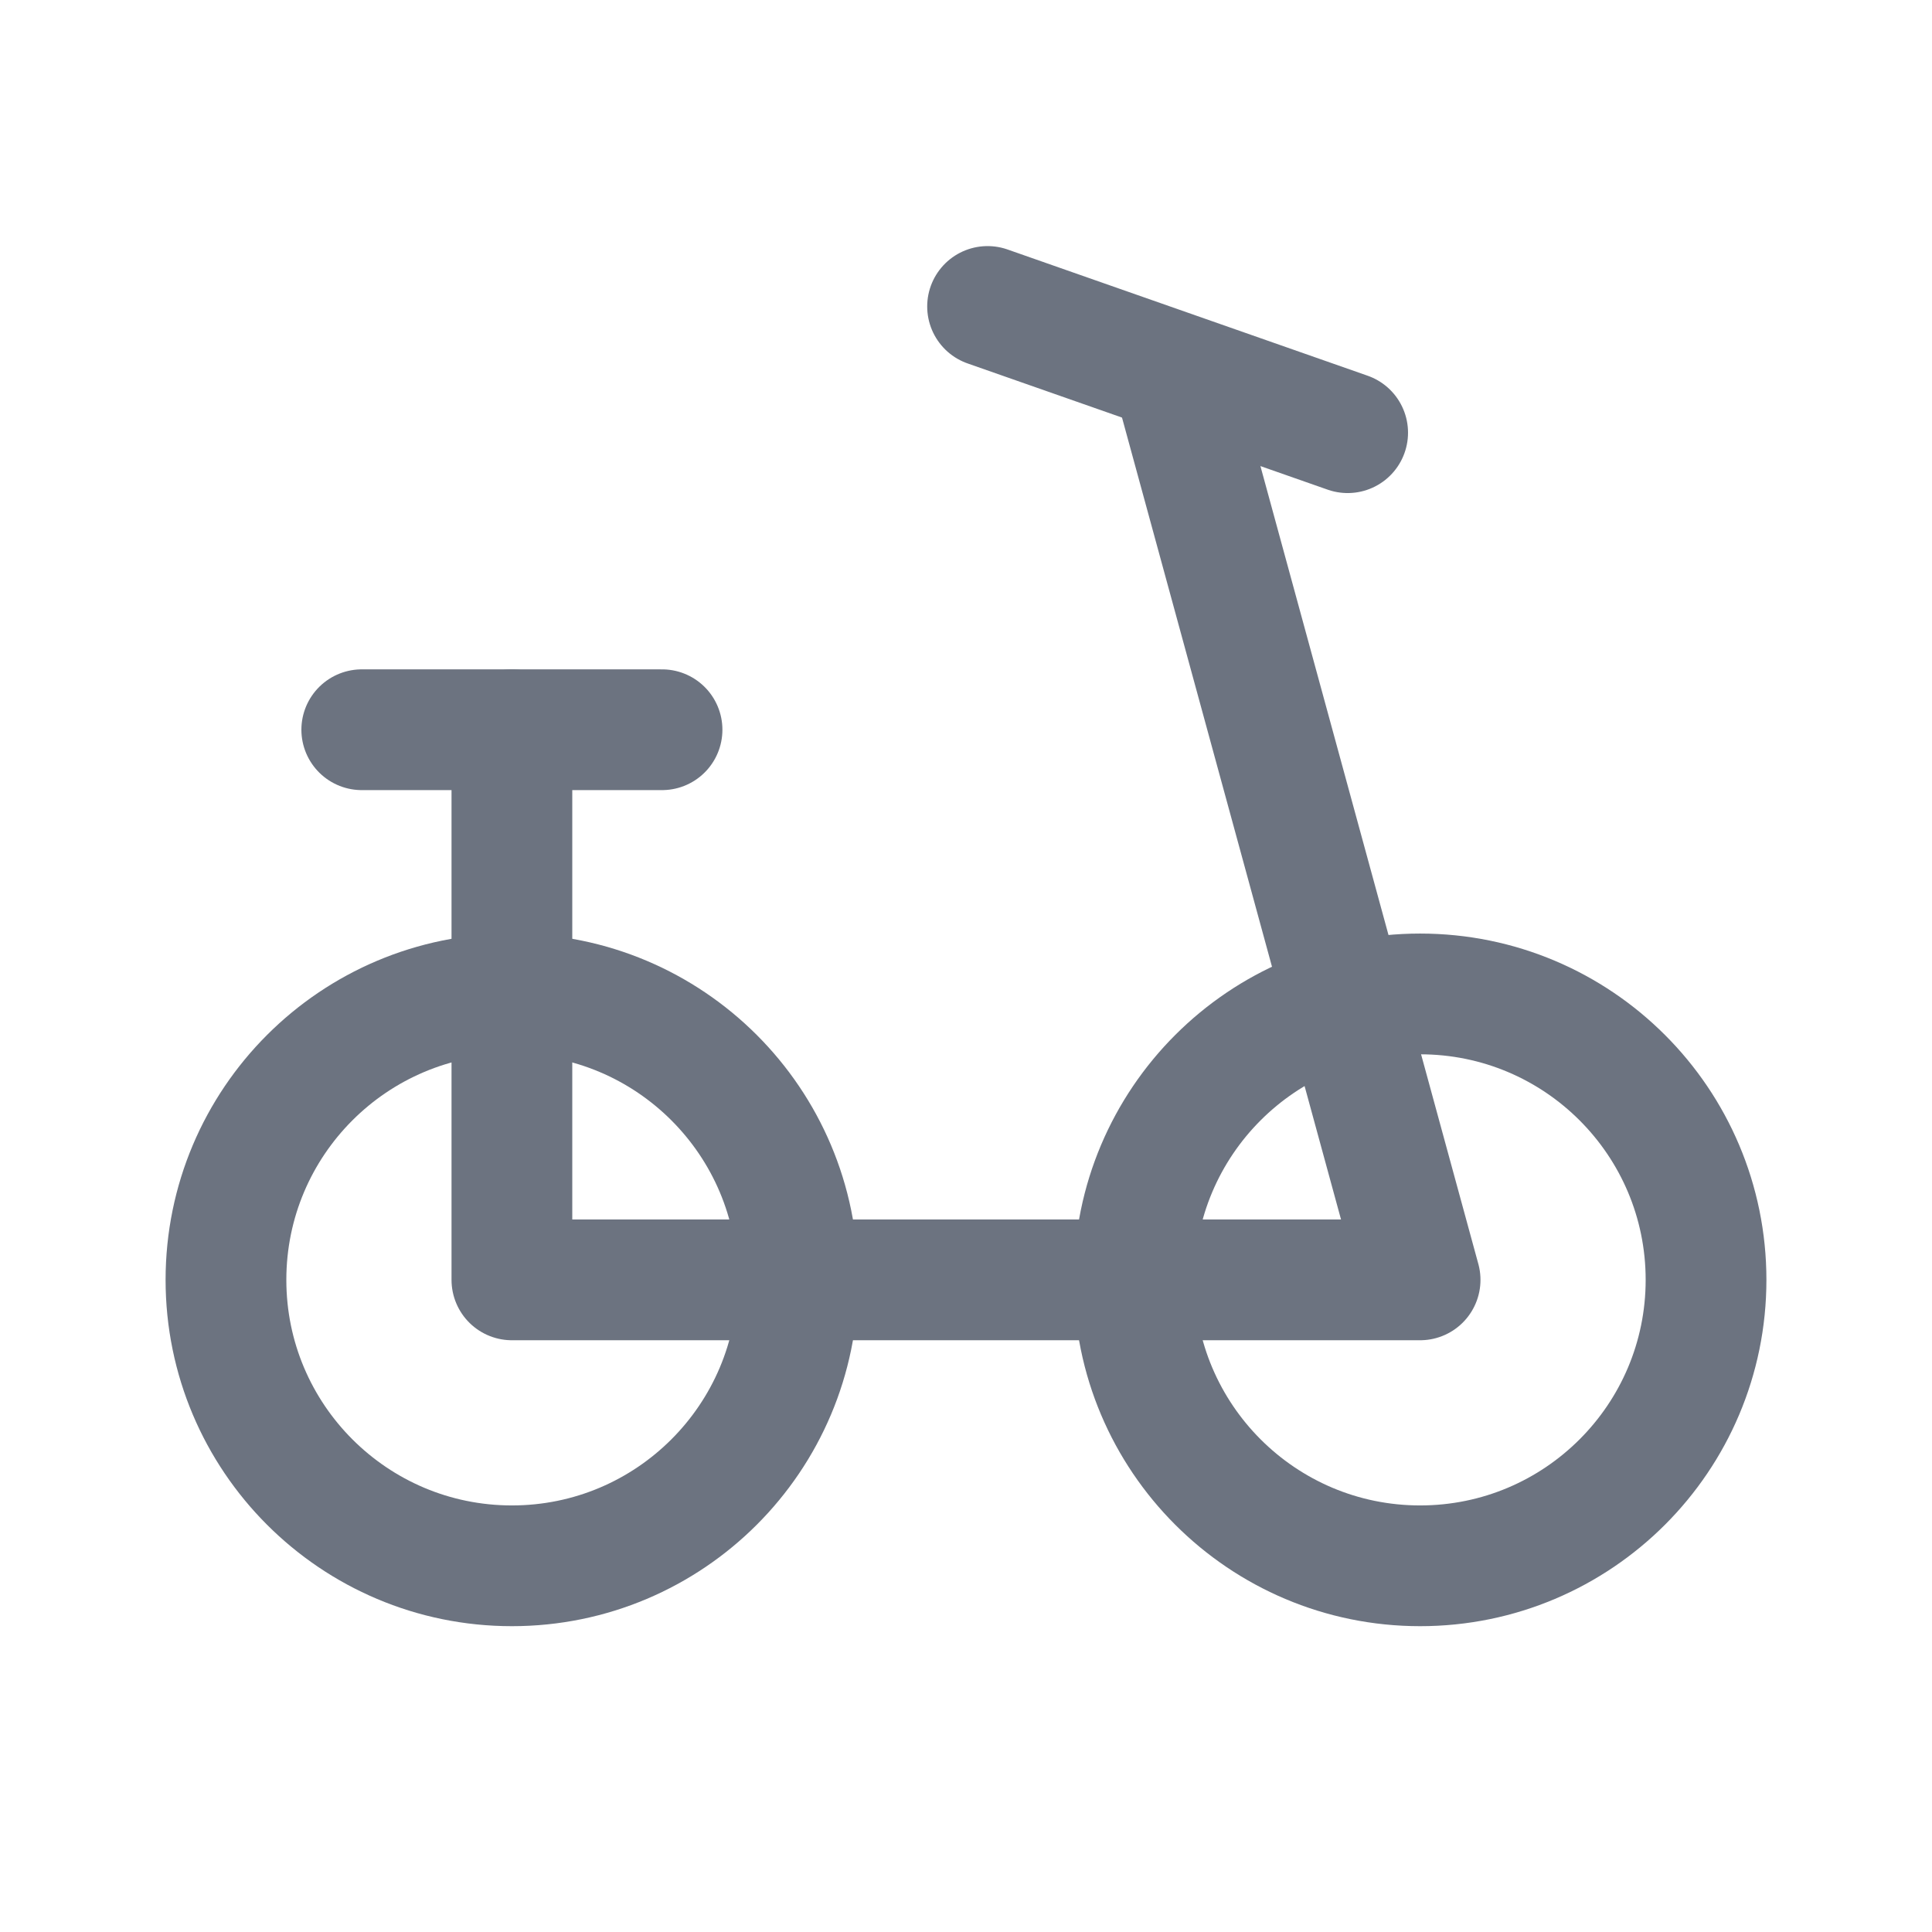
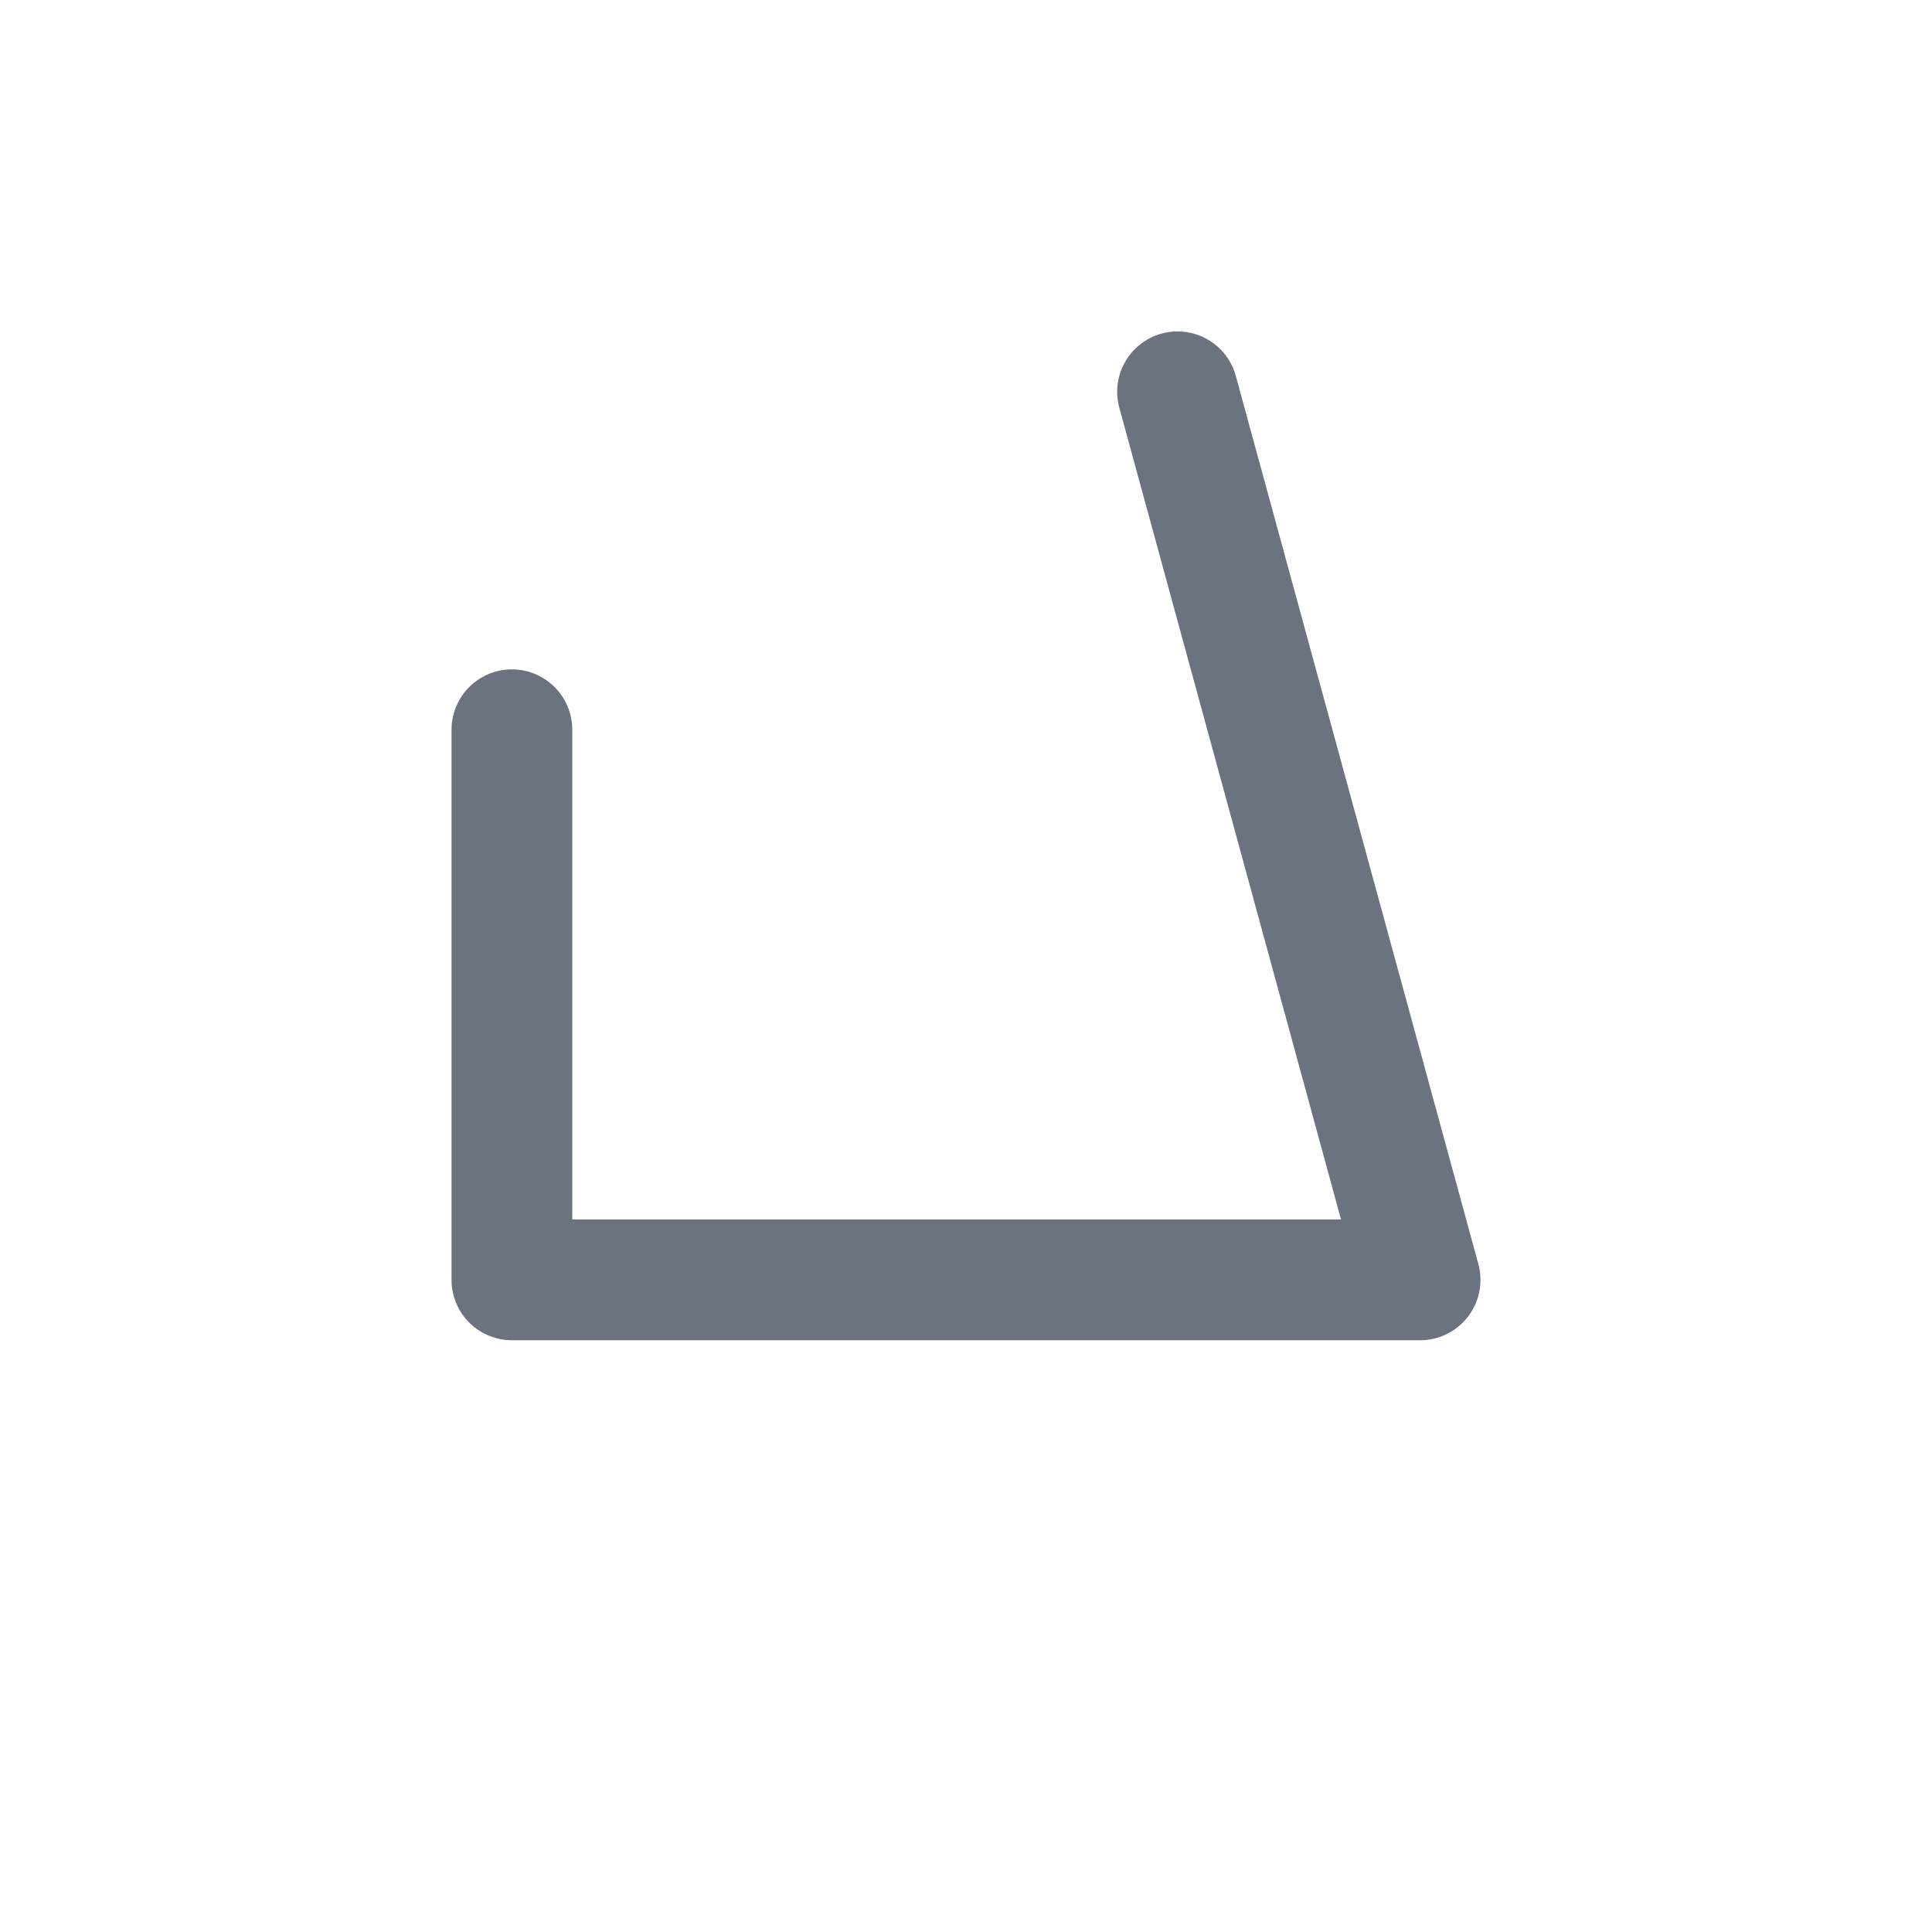
<svg xmlns="http://www.w3.org/2000/svg" width="24" height="24" viewBox="0 0 24 24" fill="none">
-   <path d="M6.359 19.451C8.321 19.451 9.911 17.86 9.911 15.899C9.911 13.937 8.321 12.347 6.359 12.347C4.397 12.347 2.807 13.937 2.807 15.899C2.807 17.86 4.397 19.451 6.359 19.451Z" stroke="#6C7380" stroke-width="1.5" stroke-linecap="round" stroke-linejoin="round" />
-   <path d="M17.641 19.451C19.603 19.451 21.193 17.86 21.193 15.899C21.193 13.937 19.603 12.347 17.641 12.347C15.679 12.347 14.089 13.937 14.089 15.899C14.089 17.86 15.679 19.451 17.641 19.451Z" stroke="#6C7380" stroke-width="1.5" stroke-linecap="round" stroke-linejoin="round" />
  <path d="M6.359 9.065V15.899H17.641L14.628 4.867" stroke="#6C7380" stroke-width="1.5" stroke-linecap="round" stroke-linejoin="round" />
-   <path d="M4.494 9.065H8.224" stroke="#6C7380" stroke-width="1.5" stroke-linecap="round" stroke-linejoin="round" />
-   <path d="M12.268 3.807L16.741 5.375" stroke="#6C7380" stroke-width="1.5" stroke-linecap="round" stroke-linejoin="round" />
</svg>